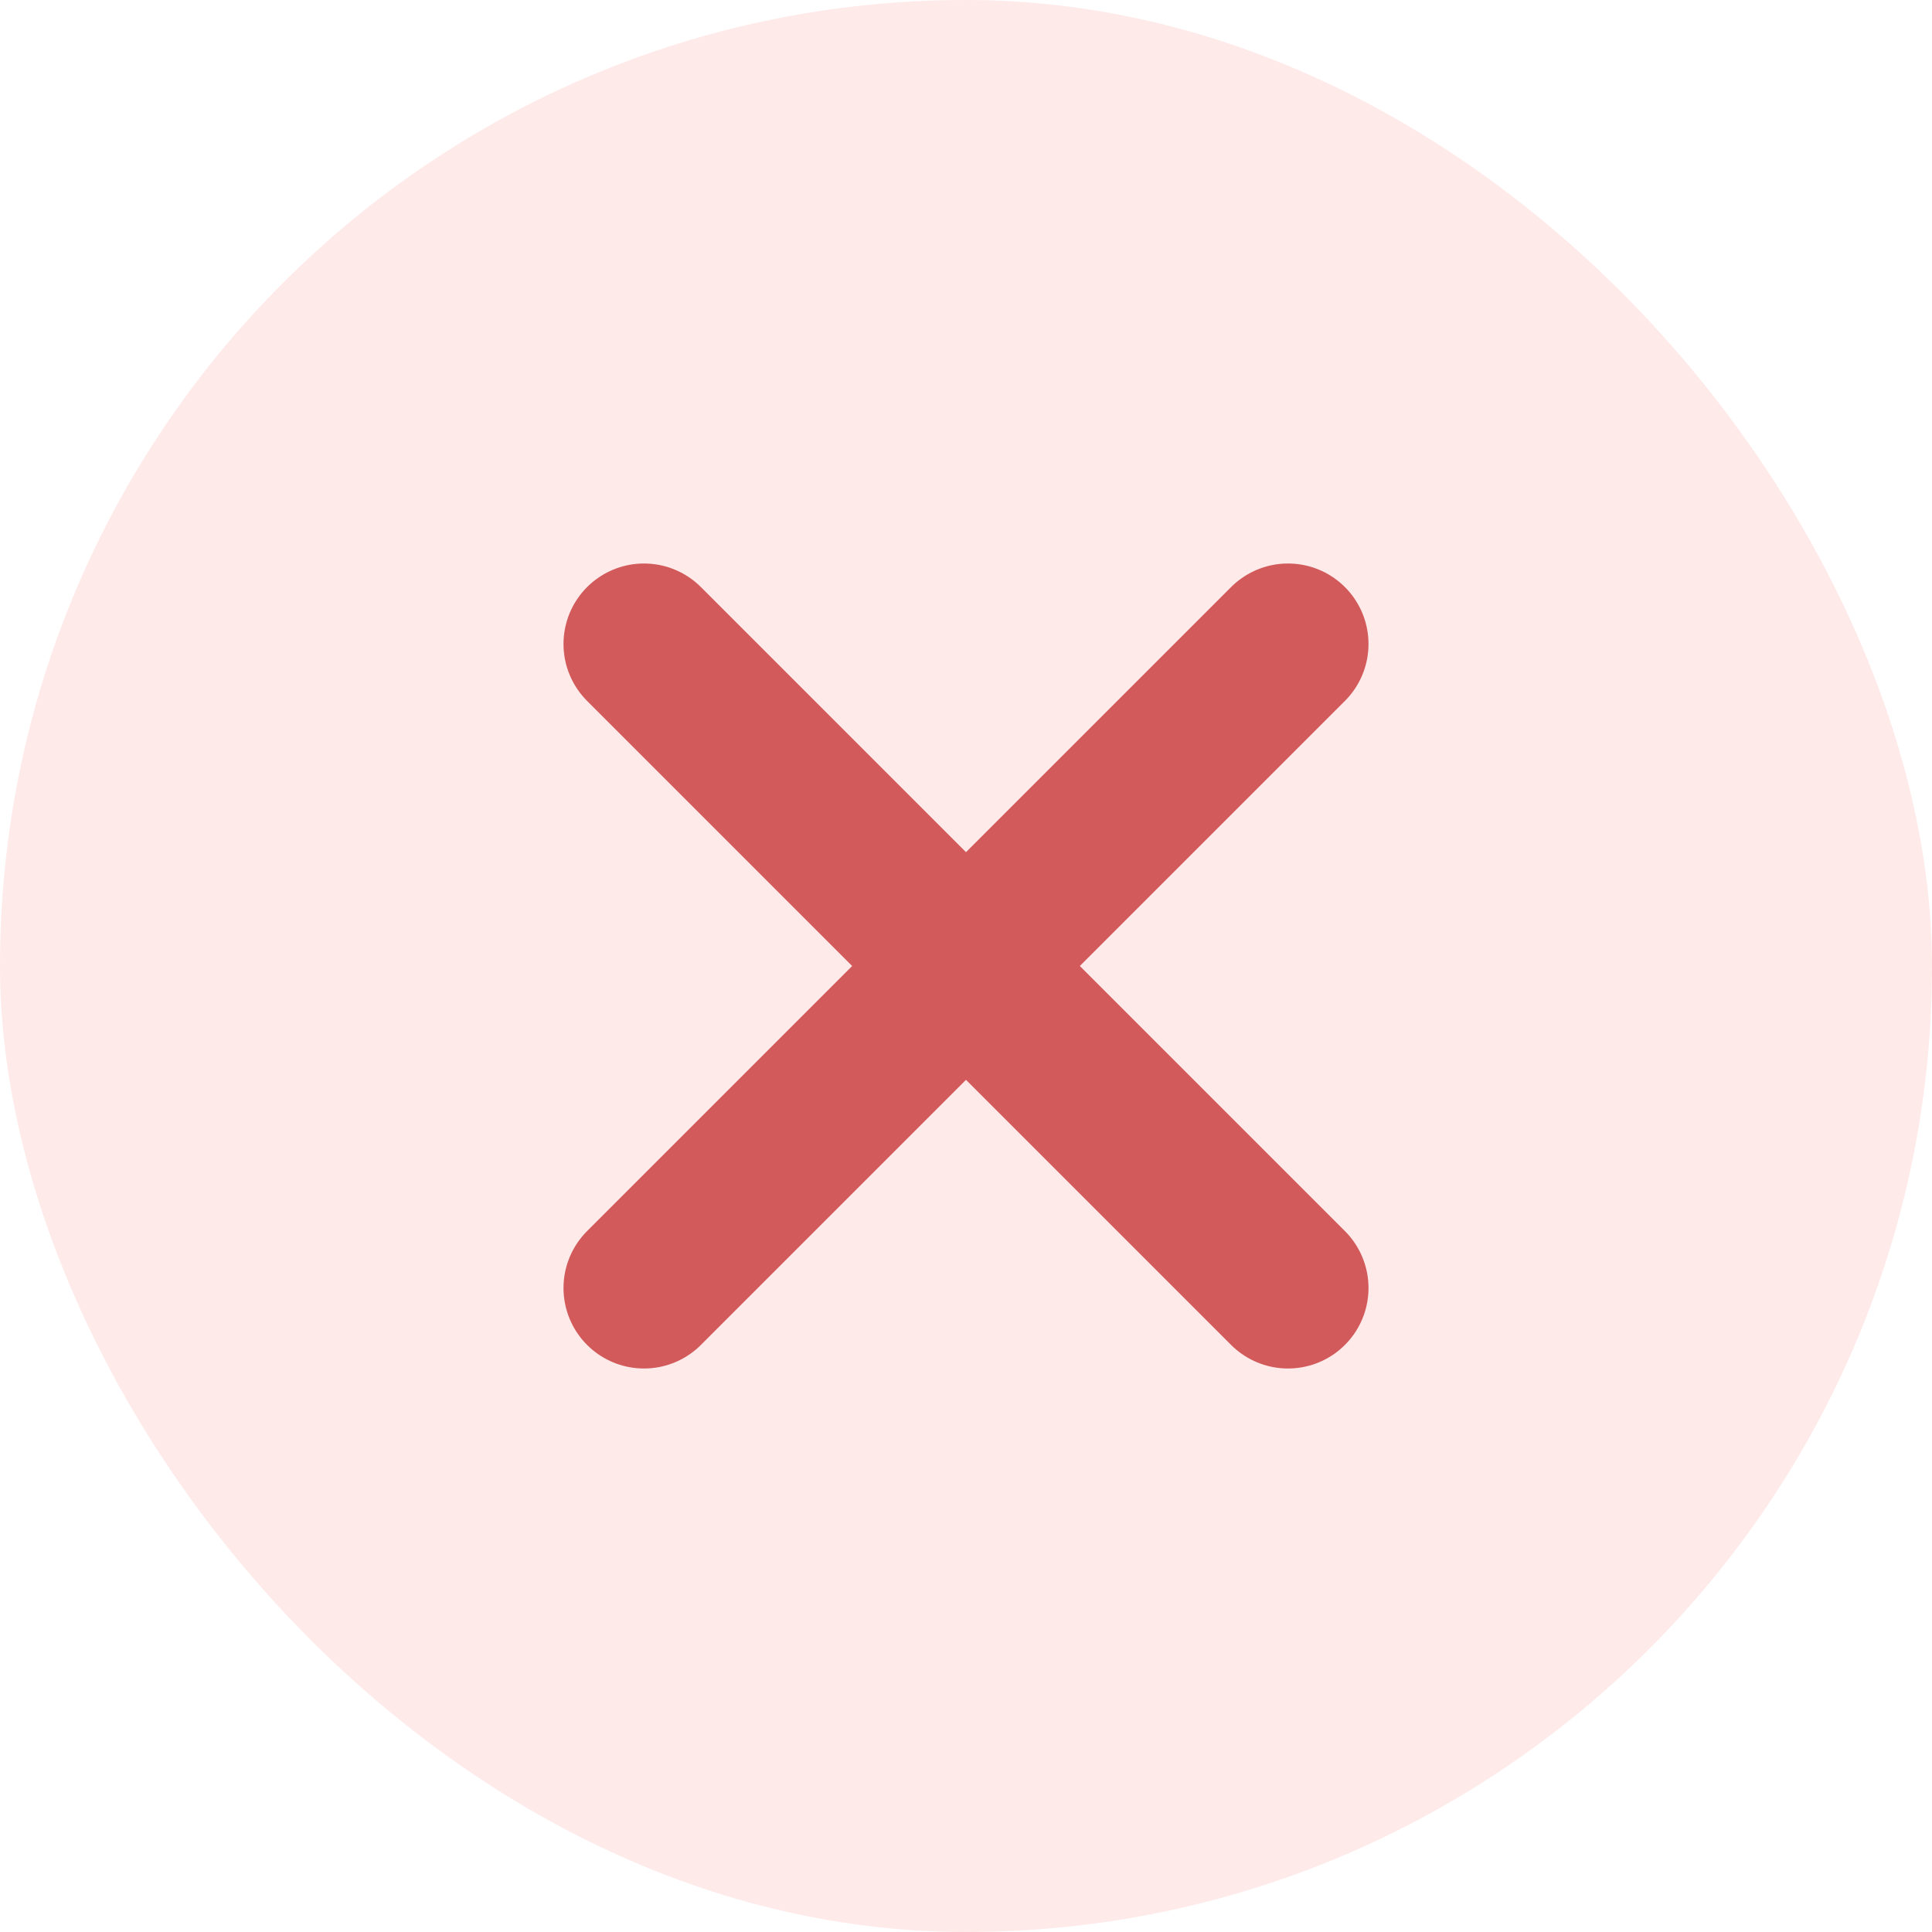
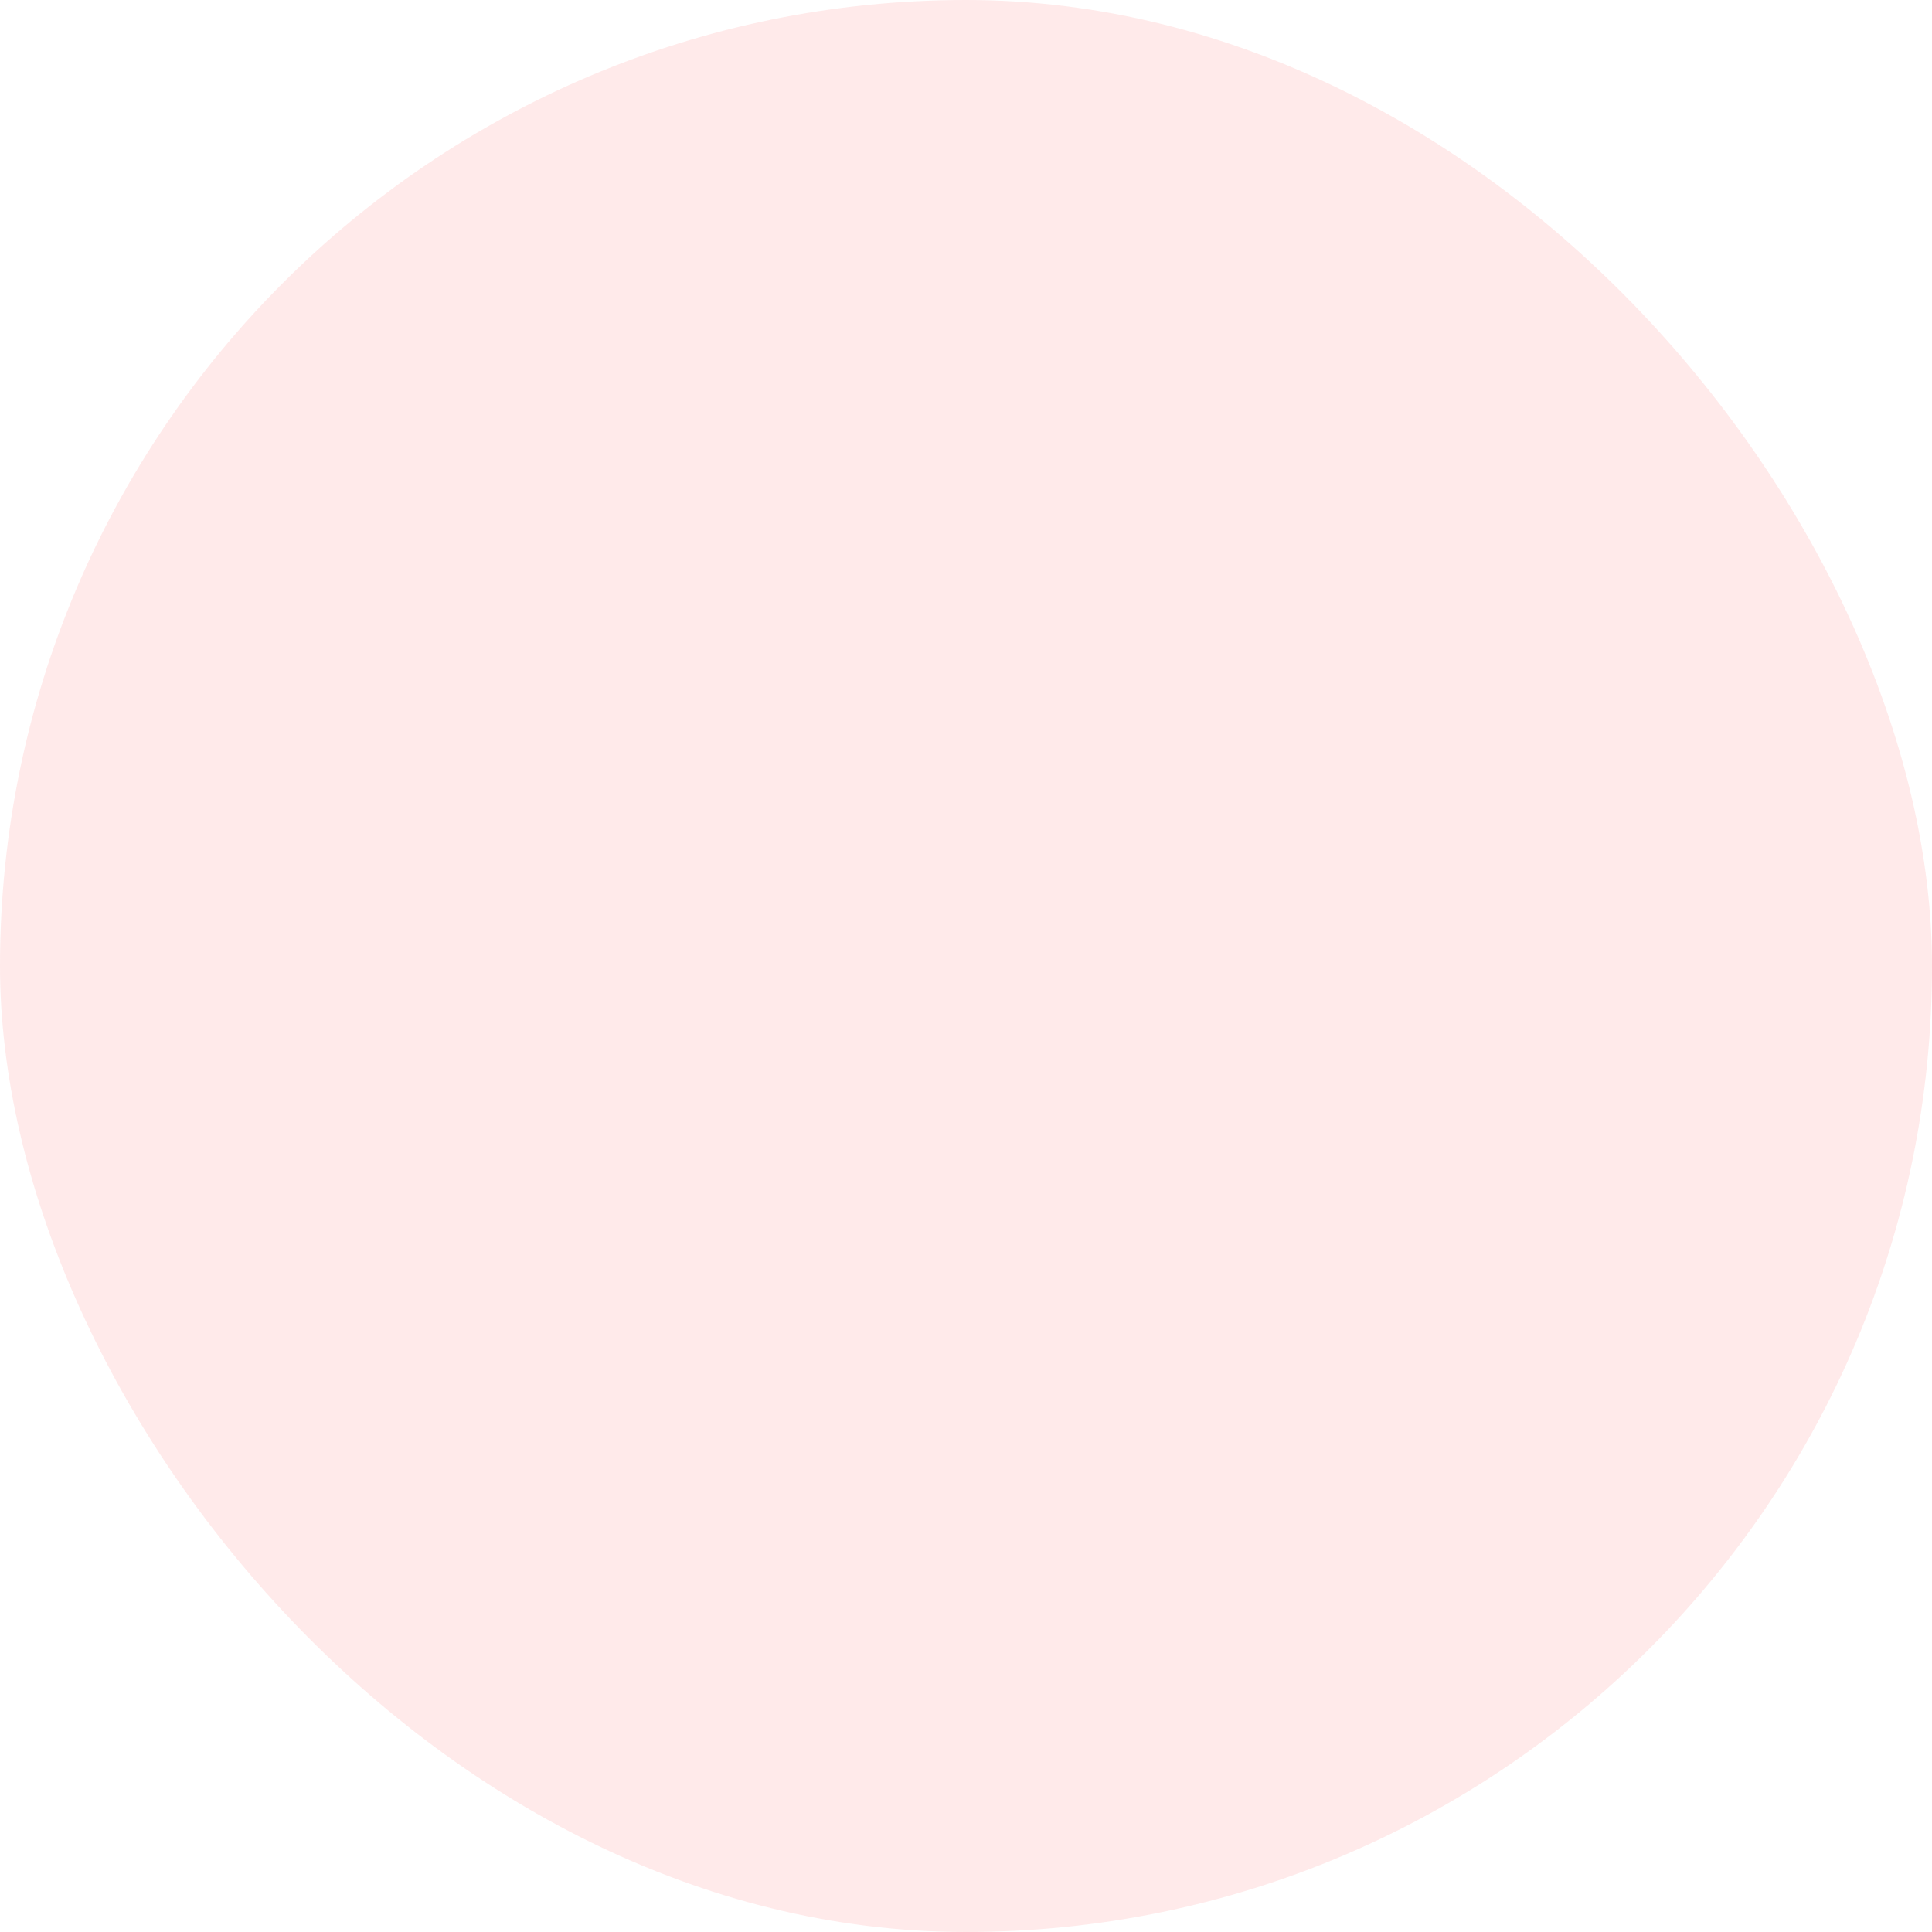
<svg xmlns="http://www.w3.org/2000/svg" width="24" height="24" viewBox="0 0 24 24" fill="none">
  <rect width="24" height="24" rx="12" fill="#FF5252" fill-opacity="0.12" />
-   <path d="M8 8L12 12M12 12L16 16M12 12L16 8M12 12L8 16" stroke="#D25A5A" stroke-width="2" stroke-linecap="round" />
</svg>